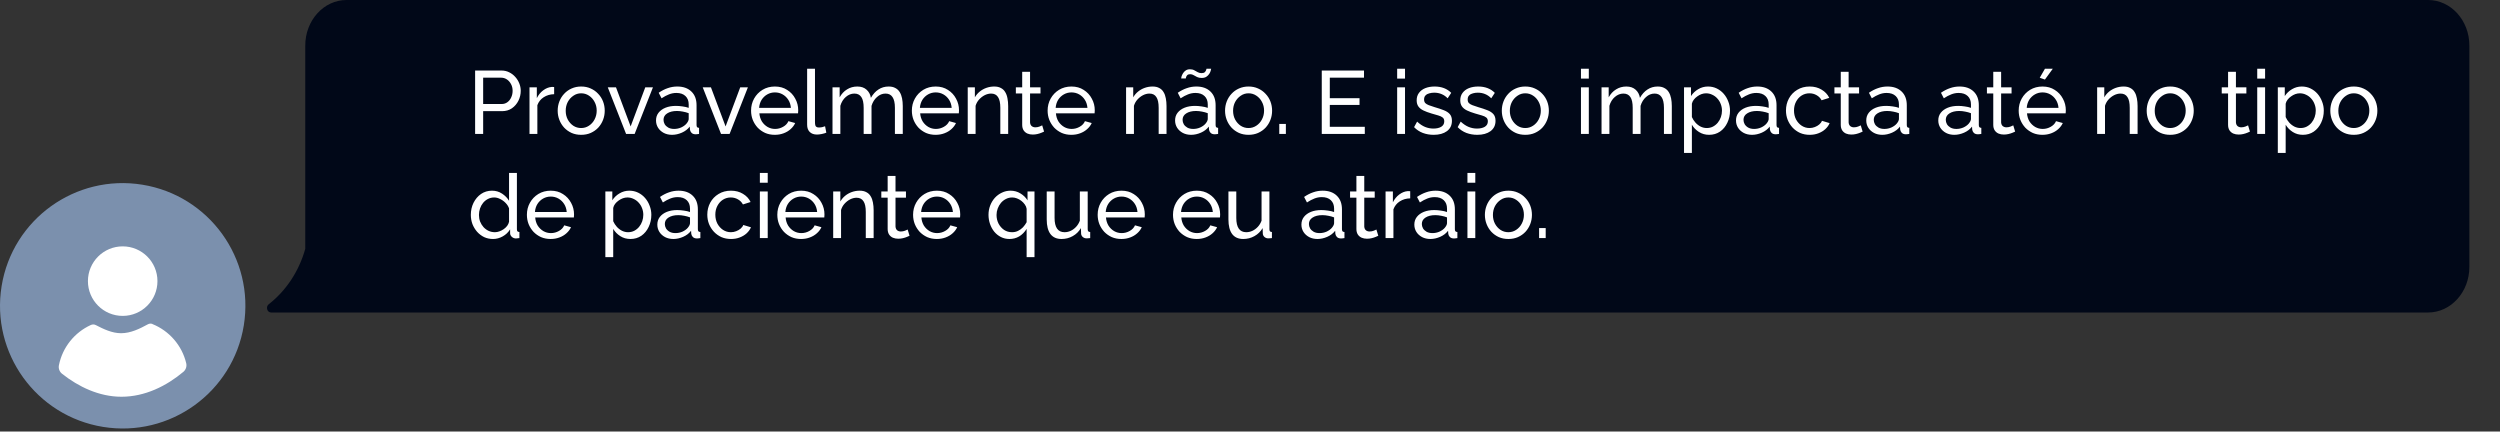
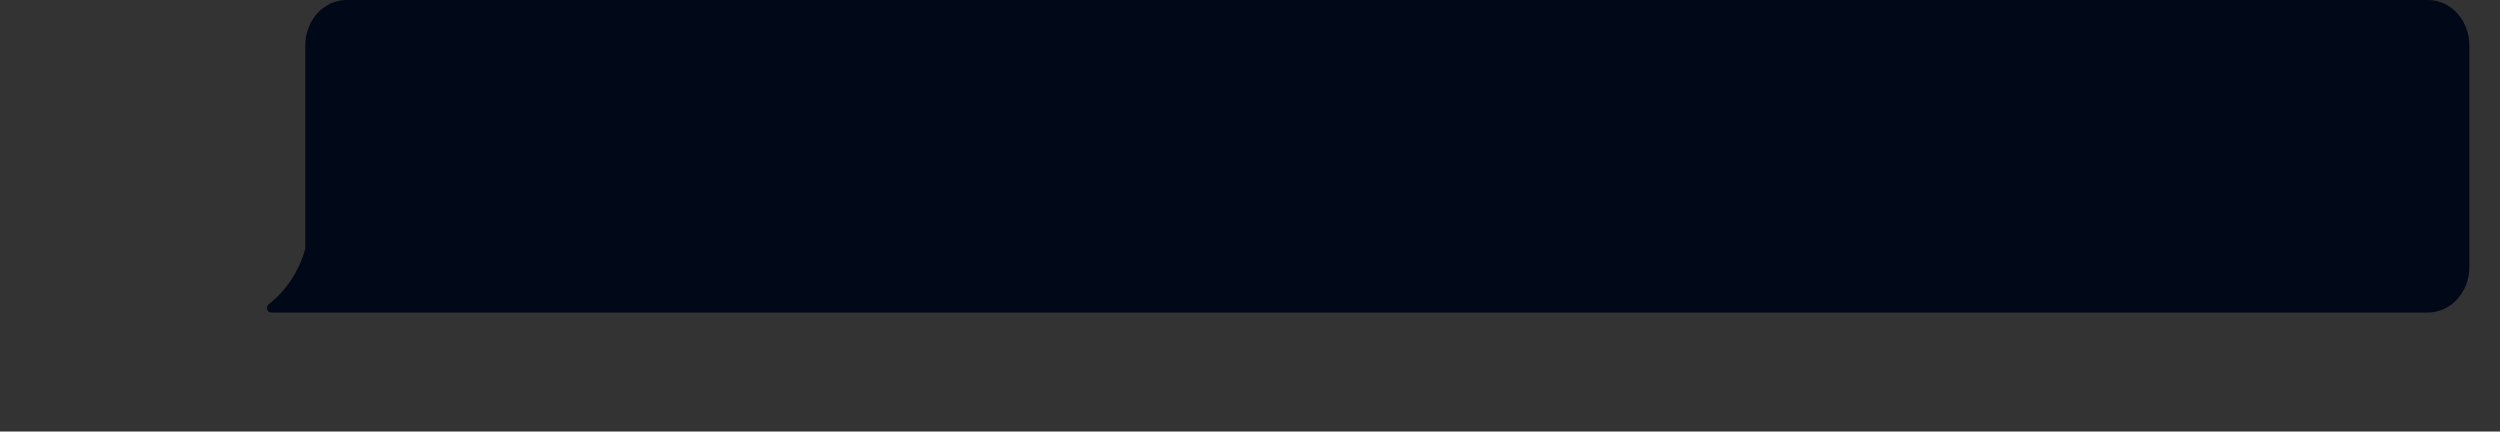
<svg xmlns="http://www.w3.org/2000/svg" width="336" height="58" viewBox="0 0 336 58" fill="none">
  <rect x="0" y="0" width="336" height="58" fill="#333333" stroke="none" />
  <g clip-path="url(#clip0_154_9540)">
-     <path d="M32.767 43.741C34.226 34.752 28.122 26.283 19.134 24.824C10.145 23.365 1.675 29.469 0.216 38.457C-1.243 47.446 4.861 55.916 13.85 57.375C22.839 58.834 31.308 52.73 32.767 43.741Z" fill="#7B90AD" />
-     <path d="M16.489 42.456C19.07 42.456 21.162 40.364 21.162 37.783C21.162 35.203 19.07 33.111 16.489 33.111C13.909 33.111 11.817 35.203 11.817 37.783C11.817 40.364 13.909 42.456 16.489 42.456Z" fill="white" />
-     <path d="M20.497 43.543C20.294 43.46 20.063 43.482 19.871 43.587C18.789 44.18 17.565 44.784 16.269 44.784C15.056 44.784 13.908 44.224 12.876 43.691C12.667 43.581 12.42 43.581 12.206 43.68C10.026 44.674 8.401 46.672 7.918 49.088C7.835 49.517 7.989 49.956 8.335 50.23C10.548 51.982 13.321 53.322 16.324 53.322C19.481 53.322 22.38 51.878 24.648 49.972C24.983 49.687 25.131 49.237 25.027 48.814C24.456 46.414 22.737 44.46 20.486 43.554L20.497 43.543Z" fill="white" />
+     <path d="M16.489 42.456C19.07 42.456 21.162 40.364 21.162 37.783C13.909 33.111 11.817 35.203 11.817 37.783C11.817 40.364 13.909 42.456 16.489 42.456Z" fill="white" />
  </g>
  <path d="M326.329 0H46.578C43.513 0 41.027 2.739 41.027 6.121V33.443C40.177 36.488 38.424 39.093 36.118 40.889C35.677 41.235 35.898 42 36.438 42H326.332C329.396 42 331.883 39.261 331.883 35.879V6.121C331.883 2.739 329.399 0 326.332 0H326.329Z" fill="#010818" />
-   <path d="M63.856 18V9.48H67.408C67.784 9.48 68.128 9.56 68.44 9.72C68.752 9.872 69.024 10.08 69.256 10.344C69.488 10.6 69.668 10.892 69.796 11.22C69.924 11.54 69.988 11.868 69.988 12.204C69.988 12.668 69.884 13.112 69.676 13.536C69.468 13.952 69.176 14.292 68.8 14.556C68.424 14.812 67.984 14.94 67.48 14.94H64.936V18H63.856ZM64.936 13.98H67.42C67.716 13.98 67.972 13.9 68.188 13.74C68.412 13.58 68.584 13.364 68.704 13.092C68.832 12.82 68.896 12.524 68.896 12.204C68.896 11.868 68.824 11.568 68.68 11.304C68.536 11.032 68.348 10.82 68.116 10.668C67.884 10.516 67.628 10.44 67.348 10.44H64.936V13.98ZM74.477 12.66C73.949 12.668 73.481 12.804 73.073 13.068C72.673 13.324 72.389 13.68 72.221 14.136V18H71.165V11.736H72.149V13.188C72.365 12.756 72.649 12.408 73.001 12.144C73.361 11.872 73.737 11.72 74.129 11.688C74.209 11.688 74.277 11.688 74.333 11.688C74.389 11.688 74.437 11.692 74.477 11.7V12.66ZM78.108 18.12C77.636 18.12 77.208 18.036 76.824 17.868C76.44 17.692 76.108 17.456 75.828 17.16C75.548 16.856 75.332 16.508 75.18 16.116C75.028 15.724 74.952 15.312 74.952 14.88C74.952 14.44 75.028 14.024 75.18 13.632C75.332 13.24 75.548 12.896 75.828 12.6C76.108 12.296 76.44 12.06 76.824 11.892C77.216 11.716 77.644 11.628 78.108 11.628C78.58 11.628 79.008 11.716 79.392 11.892C79.776 12.06 80.108 12.296 80.388 12.6C80.676 12.896 80.896 13.24 81.048 13.632C81.2 14.024 81.276 14.44 81.276 14.88C81.276 15.312 81.2 15.724 81.048 16.116C80.896 16.508 80.68 16.856 80.4 17.16C80.12 17.456 79.784 17.692 79.392 17.868C79.008 18.036 78.58 18.12 78.108 18.12ZM76.032 14.892C76.032 15.324 76.124 15.716 76.308 16.068C76.5 16.42 76.752 16.7 77.064 16.908C77.376 17.108 77.724 17.208 78.108 17.208C78.492 17.208 78.84 17.104 79.152 16.896C79.472 16.688 79.724 16.408 79.908 16.056C80.1 15.696 80.196 15.3 80.196 14.868C80.196 14.436 80.1 14.044 79.908 13.692C79.724 13.34 79.472 13.06 79.152 12.852C78.84 12.644 78.492 12.54 78.108 12.54C77.724 12.54 77.376 12.648 77.064 12.864C76.752 13.072 76.5 13.352 76.308 13.704C76.124 14.056 76.032 14.452 76.032 14.892ZM84.145 18L81.685 11.736H82.789L84.757 16.992L86.725 11.736H87.757L85.297 18H84.145ZM88.169 16.188C88.169 15.788 88.281 15.444 88.505 15.156C88.737 14.86 89.053 14.632 89.453 14.472C89.853 14.312 90.317 14.232 90.845 14.232C91.125 14.232 91.421 14.256 91.733 14.304C92.045 14.344 92.321 14.408 92.561 14.496V14.04C92.561 13.56 92.417 13.184 92.129 12.912C91.841 12.632 91.433 12.492 90.905 12.492C90.561 12.492 90.229 12.556 89.909 12.684C89.597 12.804 89.265 12.98 88.913 13.212L88.529 12.468C88.937 12.188 89.345 11.98 89.753 11.844C90.161 11.7 90.585 11.628 91.025 11.628C91.825 11.628 92.457 11.852 92.921 12.3C93.385 12.74 93.617 13.356 93.617 14.148V16.8C93.617 16.928 93.641 17.024 93.689 17.088C93.745 17.144 93.833 17.176 93.953 17.184V18C93.849 18.016 93.757 18.028 93.677 18.036C93.605 18.044 93.545 18.048 93.497 18.048C93.249 18.048 93.061 17.98 92.933 17.844C92.813 17.708 92.745 17.564 92.729 17.412L92.705 17.016C92.433 17.368 92.077 17.64 91.637 17.832C91.197 18.024 90.761 18.12 90.329 18.12C89.913 18.12 89.541 18.036 89.213 17.868C88.885 17.692 88.629 17.46 88.445 17.172C88.261 16.876 88.169 16.548 88.169 16.188ZM92.249 16.632C92.345 16.52 92.421 16.408 92.477 16.296C92.533 16.176 92.561 16.076 92.561 15.996V15.216C92.313 15.12 92.053 15.048 91.781 15C91.509 14.944 91.241 14.916 90.977 14.916C90.441 14.916 90.005 15.024 89.669 15.24C89.341 15.448 89.177 15.736 89.177 16.104C89.177 16.304 89.229 16.5 89.333 16.692C89.445 16.876 89.605 17.028 89.813 17.148C90.029 17.268 90.293 17.328 90.605 17.328C90.933 17.328 91.245 17.264 91.541 17.136C91.837 17 92.073 16.832 92.249 16.632ZM96.906 18L94.446 11.736H95.55L97.518 16.992L99.486 11.736H100.518L98.058 18H96.906ZM104.136 18.12C103.664 18.12 103.232 18.036 102.84 17.868C102.456 17.692 102.12 17.456 101.832 17.16C101.552 16.856 101.332 16.508 101.172 16.116C101.02 15.724 100.944 15.308 100.944 14.868C100.944 14.276 101.08 13.736 101.352 13.248C101.624 12.76 102 12.368 102.48 12.072C102.968 11.776 103.524 11.628 104.148 11.628C104.78 11.628 105.328 11.78 105.792 12.084C106.264 12.38 106.628 12.772 106.884 13.26C107.148 13.74 107.28 14.26 107.28 14.82C107.28 14.9 107.276 14.98 107.268 15.06C107.268 15.132 107.264 15.188 107.256 15.228H102.06C102.092 15.636 102.204 16 102.396 16.32C102.596 16.632 102.852 16.88 103.164 17.064C103.476 17.24 103.812 17.328 104.172 17.328C104.556 17.328 104.916 17.232 105.252 17.04C105.596 16.848 105.832 16.596 105.96 16.284L106.872 16.536C106.736 16.84 106.532 17.112 106.26 17.352C105.996 17.592 105.68 17.78 105.312 17.916C104.952 18.052 104.56 18.12 104.136 18.12ZM102.024 14.496H106.296C106.264 14.088 106.148 13.728 105.948 13.416C105.748 13.104 105.492 12.86 105.18 12.684C104.868 12.508 104.524 12.42 104.148 12.42C103.78 12.42 103.44 12.508 103.128 12.684C102.816 12.86 102.56 13.104 102.36 13.416C102.168 13.728 102.056 14.088 102.024 14.496ZM108.478 9.24H109.534V16.38C109.534 16.724 109.582 16.936 109.678 17.016C109.774 17.096 109.89 17.136 110.026 17.136C110.194 17.136 110.354 17.12 110.506 17.088C110.658 17.048 110.786 17.008 110.89 16.968L111.058 17.832C110.882 17.904 110.674 17.964 110.434 18.012C110.194 18.06 109.982 18.084 109.798 18.084C109.39 18.084 109.066 17.968 108.826 17.736C108.594 17.504 108.478 17.18 108.478 16.764V9.24ZM121.332 18H120.276V14.496C120.276 13.84 120.168 13.356 119.952 13.044C119.744 12.732 119.432 12.576 119.016 12.576C118.592 12.576 118.208 12.732 117.864 13.044C117.52 13.348 117.276 13.744 117.132 14.232V18H116.076V14.496C116.076 13.832 115.972 13.348 115.764 13.044C115.556 12.732 115.244 12.576 114.828 12.576C114.412 12.576 114.028 12.728 113.676 13.032C113.332 13.328 113.088 13.724 112.944 14.22V18H111.888V11.736H112.848V13.08C113.104 12.616 113.436 12.26 113.844 12.012C114.252 11.756 114.712 11.628 115.224 11.628C115.744 11.628 116.16 11.772 116.472 12.06C116.784 12.34 116.976 12.704 117.048 13.152C117.328 12.656 117.668 12.28 118.068 12.024C118.468 11.76 118.924 11.628 119.436 11.628C119.796 11.628 120.096 11.696 120.336 11.832C120.584 11.96 120.78 12.144 120.924 12.384C121.068 12.616 121.172 12.892 121.236 13.212C121.3 13.532 121.332 13.88 121.332 14.256V18ZM125.746 18.12C125.274 18.12 124.842 18.036 124.45 17.868C124.066 17.692 123.73 17.456 123.442 17.16C123.162 16.856 122.942 16.508 122.782 16.116C122.63 15.724 122.554 15.308 122.554 14.868C122.554 14.276 122.69 13.736 122.962 13.248C123.234 12.76 123.61 12.368 124.09 12.072C124.578 11.776 125.134 11.628 125.758 11.628C126.39 11.628 126.938 11.78 127.402 12.084C127.874 12.38 128.238 12.772 128.494 13.26C128.758 13.74 128.89 14.26 128.89 14.82C128.89 14.9 128.886 14.98 128.878 15.06C128.878 15.132 128.874 15.188 128.866 15.228H123.67C123.702 15.636 123.814 16 124.006 16.32C124.206 16.632 124.462 16.88 124.774 17.064C125.086 17.24 125.422 17.328 125.782 17.328C126.166 17.328 126.526 17.232 126.862 17.04C127.206 16.848 127.442 16.596 127.57 16.284L128.482 16.536C128.346 16.84 128.142 17.112 127.87 17.352C127.606 17.592 127.29 17.78 126.922 17.916C126.562 18.052 126.17 18.12 125.746 18.12ZM123.634 14.496H127.906C127.874 14.088 127.758 13.728 127.558 13.416C127.358 13.104 127.102 12.86 126.79 12.684C126.478 12.508 126.134 12.42 125.758 12.42C125.39 12.42 125.05 12.508 124.738 12.684C124.426 12.86 124.17 13.104 123.97 13.416C123.778 13.728 123.666 14.088 123.634 14.496ZM135.499 18H134.443V14.496C134.443 13.832 134.339 13.348 134.131 13.044C133.931 12.732 133.623 12.576 133.207 12.576C132.919 12.576 132.631 12.648 132.343 12.792C132.063 12.936 131.811 13.132 131.587 13.38C131.371 13.62 131.215 13.9 131.119 14.22V18H130.063V11.736H131.023V13.08C131.191 12.784 131.407 12.528 131.671 12.312C131.935 12.096 132.235 11.928 132.571 11.808C132.907 11.688 133.259 11.628 133.627 11.628C133.987 11.628 134.287 11.696 134.527 11.832C134.775 11.96 134.967 12.144 135.103 12.384C135.247 12.616 135.347 12.892 135.403 13.212C135.467 13.532 135.499 13.88 135.499 14.256V18ZM140.323 17.688C140.235 17.728 140.115 17.78 139.963 17.844C139.811 17.908 139.635 17.964 139.435 18.012C139.235 18.06 139.023 18.084 138.799 18.084C138.543 18.084 138.307 18.04 138.091 17.952C137.875 17.856 137.703 17.712 137.575 17.52C137.447 17.32 137.383 17.072 137.383 16.776V12.564H136.531V11.736H137.383V9.648H138.439V11.736H139.843V12.564H138.439V16.452C138.455 16.676 138.531 16.844 138.667 16.956C138.803 17.06 138.963 17.112 139.147 17.112C139.355 17.112 139.547 17.076 139.723 17.004C139.899 16.932 140.015 16.88 140.071 16.848L140.323 17.688ZM143.992 18.12C143.52 18.12 143.088 18.036 142.696 17.868C142.312 17.692 141.976 17.456 141.688 17.16C141.408 16.856 141.188 16.508 141.028 16.116C140.876 15.724 140.8 15.308 140.8 14.868C140.8 14.276 140.936 13.736 141.208 13.248C141.48 12.76 141.856 12.368 142.336 12.072C142.824 11.776 143.38 11.628 144.004 11.628C144.636 11.628 145.184 11.78 145.648 12.084C146.12 12.38 146.484 12.772 146.74 13.26C147.004 13.74 147.136 14.26 147.136 14.82C147.136 14.9 147.132 14.98 147.124 15.06C147.124 15.132 147.12 15.188 147.112 15.228H141.916C141.948 15.636 142.06 16 142.252 16.32C142.452 16.632 142.708 16.88 143.02 17.064C143.332 17.24 143.668 17.328 144.028 17.328C144.412 17.328 144.772 17.232 145.108 17.04C145.452 16.848 145.688 16.596 145.816 16.284L146.728 16.536C146.592 16.84 146.388 17.112 146.116 17.352C145.852 17.592 145.536 17.78 145.168 17.916C144.808 18.052 144.416 18.12 143.992 18.12ZM141.88 14.496H146.152C146.12 14.088 146.004 13.728 145.804 13.416C145.604 13.104 145.348 12.86 145.036 12.684C144.724 12.508 144.38 12.42 144.004 12.42C143.636 12.42 143.296 12.508 142.984 12.684C142.672 12.86 142.416 13.104 142.216 13.416C142.024 13.728 141.912 14.088 141.88 14.496ZM156.781 18H155.725V14.496C155.725 13.832 155.621 13.348 155.413 13.044C155.213 12.732 154.905 12.576 154.489 12.576C154.201 12.576 153.913 12.648 153.625 12.792C153.345 12.936 153.093 13.132 152.869 13.38C152.653 13.62 152.497 13.9 152.401 14.22V18H151.345V11.736H152.305V13.08C152.473 12.784 152.689 12.528 152.953 12.312C153.217 12.096 153.517 11.928 153.853 11.808C154.189 11.688 154.541 11.628 154.909 11.628C155.269 11.628 155.569 11.696 155.809 11.832C156.057 11.96 156.249 12.144 156.385 12.384C156.529 12.616 156.629 12.892 156.685 13.212C156.749 13.532 156.781 13.88 156.781 14.256V18ZM157.931 16.188C157.931 15.788 158.043 15.444 158.267 15.156C158.499 14.86 158.815 14.632 159.215 14.472C159.615 14.312 160.079 14.232 160.607 14.232C160.887 14.232 161.183 14.256 161.495 14.304C161.807 14.344 162.083 14.408 162.323 14.496V14.04C162.323 13.56 162.179 13.184 161.891 12.912C161.603 12.632 161.195 12.492 160.667 12.492C160.323 12.492 159.991 12.556 159.671 12.684C159.359 12.804 159.027 12.98 158.675 13.212L158.291 12.468C158.699 12.188 159.107 11.98 159.515 11.844C159.923 11.7 160.347 11.628 160.787 11.628C161.587 11.628 162.219 11.852 162.683 12.3C163.147 12.74 163.379 13.356 163.379 14.148V16.8C163.379 16.928 163.403 17.024 163.451 17.088C163.507 17.144 163.595 17.176 163.715 17.184V18C163.611 18.016 163.519 18.028 163.439 18.036C163.367 18.044 163.307 18.048 163.259 18.048C163.011 18.048 162.823 17.98 162.695 17.844C162.575 17.708 162.507 17.564 162.491 17.412L162.467 17.016C162.195 17.368 161.839 17.64 161.399 17.832C160.959 18.024 160.523 18.12 160.091 18.12C159.675 18.12 159.303 18.036 158.975 17.868C158.647 17.692 158.391 17.46 158.207 17.172C158.023 16.876 157.931 16.548 157.931 16.188ZM162.011 16.632C162.107 16.52 162.183 16.408 162.239 16.296C162.295 16.176 162.323 16.076 162.323 15.996V15.216C162.075 15.12 161.815 15.048 161.543 15C161.271 14.944 161.003 14.916 160.739 14.916C160.203 14.916 159.767 15.024 159.431 15.24C159.103 15.448 158.939 15.736 158.939 16.104C158.939 16.304 158.991 16.5 159.095 16.692C159.207 16.876 159.367 17.028 159.575 17.148C159.791 17.268 160.055 17.328 160.367 17.328C160.695 17.328 161.007 17.264 161.303 17.136C161.599 17 161.835 16.832 162.011 16.632ZM161.507 10.476C161.267 10.476 161.063 10.436 160.895 10.356C160.727 10.268 160.571 10.184 160.427 10.104C160.291 10.016 160.135 9.972 159.959 9.972C159.783 9.972 159.651 10.016 159.563 10.104C159.483 10.192 159.431 10.284 159.407 10.38C159.383 10.476 159.371 10.532 159.371 10.548H158.747C158.747 10.5 158.763 10.412 158.795 10.284C158.835 10.148 158.899 10.008 158.987 9.864C159.075 9.712 159.195 9.584 159.347 9.48C159.499 9.368 159.695 9.312 159.935 9.312C160.167 9.312 160.359 9.356 160.511 9.444C160.671 9.524 160.823 9.608 160.967 9.696C161.119 9.784 161.291 9.828 161.483 9.828C161.691 9.828 161.839 9.784 161.927 9.696C162.023 9.6 162.083 9.504 162.107 9.408C162.139 9.312 162.155 9.256 162.155 9.24H162.779C162.779 9.288 162.759 9.376 162.719 9.504C162.687 9.632 162.623 9.772 162.527 9.924C162.431 10.076 162.299 10.208 162.131 10.32C161.971 10.424 161.763 10.476 161.507 10.476ZM167.803 18.12C167.331 18.12 166.903 18.036 166.519 17.868C166.135 17.692 165.803 17.456 165.523 17.16C165.243 16.856 165.027 16.508 164.875 16.116C164.723 15.724 164.647 15.312 164.647 14.88C164.647 14.44 164.723 14.024 164.875 13.632C165.027 13.24 165.243 12.896 165.523 12.6C165.803 12.296 166.135 12.06 166.519 11.892C166.911 11.716 167.339 11.628 167.803 11.628C168.275 11.628 168.703 11.716 169.087 11.892C169.471 12.06 169.803 12.296 170.083 12.6C170.371 12.896 170.591 13.24 170.743 13.632C170.895 14.024 170.971 14.44 170.971 14.88C170.971 15.312 170.895 15.724 170.743 16.116C170.591 16.508 170.375 16.856 170.095 17.16C169.815 17.456 169.479 17.692 169.087 17.868C168.703 18.036 168.275 18.12 167.803 18.12ZM165.727 14.892C165.727 15.324 165.819 15.716 166.003 16.068C166.195 16.42 166.447 16.7 166.759 16.908C167.071 17.108 167.419 17.208 167.803 17.208C168.187 17.208 168.535 17.104 168.847 16.896C169.167 16.688 169.419 16.408 169.603 16.056C169.795 15.696 169.891 15.3 169.891 14.868C169.891 14.436 169.795 14.044 169.603 13.692C169.419 13.34 169.167 13.06 168.847 12.852C168.535 12.644 168.187 12.54 167.803 12.54C167.419 12.54 167.071 12.648 166.759 12.864C166.447 13.072 166.195 13.352 166.003 13.704C165.819 14.056 165.727 14.452 165.727 14.892ZM171.933 18V16.656H172.821V18H171.933ZM183.429 17.04V18H177.645V9.48H183.321V10.44H178.725V13.2H182.721V14.1H178.725V17.04H183.429ZM187.778 18V11.736H188.834V18H187.778ZM187.778 10.56V9.24H188.834V10.56H187.778ZM192.692 18.12C192.172 18.12 191.684 18.036 191.228 17.868C190.772 17.692 190.38 17.432 190.052 17.088L190.46 16.344C190.82 16.68 191.18 16.92 191.54 17.064C191.9 17.208 192.268 17.28 192.644 17.28C193.076 17.28 193.428 17.2 193.7 17.04C193.972 16.872 194.108 16.628 194.108 16.308C194.108 16.076 194.036 15.904 193.892 15.792C193.756 15.68 193.56 15.588 193.304 15.516C193.048 15.436 192.744 15.348 192.392 15.252C191.96 15.124 191.596 14.988 191.3 14.844C191.004 14.7 190.78 14.52 190.628 14.304C190.476 14.088 190.4 13.816 190.4 13.488C190.4 13.088 190.504 12.752 190.712 12.48C190.92 12.2 191.204 11.988 191.564 11.844C191.932 11.7 192.348 11.628 192.812 11.628C193.276 11.628 193.696 11.7 194.072 11.844C194.448 11.988 194.772 12.2 195.044 12.48L194.564 13.212C194.316 12.956 194.044 12.768 193.748 12.648C193.452 12.52 193.12 12.456 192.752 12.456C192.536 12.456 192.324 12.484 192.116 12.54C191.908 12.588 191.736 12.68 191.6 12.816C191.464 12.944 191.396 13.128 191.396 13.368C191.396 13.568 191.448 13.728 191.552 13.848C191.664 13.96 191.824 14.056 192.032 14.136C192.248 14.216 192.508 14.304 192.812 14.4C193.284 14.536 193.692 14.672 194.036 14.808C194.388 14.944 194.66 15.12 194.852 15.336C195.044 15.552 195.14 15.852 195.14 16.236C195.14 16.828 194.916 17.292 194.468 17.628C194.02 17.956 193.428 18.12 192.692 18.12ZM198.551 18.12C198.031 18.12 197.543 18.036 197.087 17.868C196.631 17.692 196.239 17.432 195.911 17.088L196.319 16.344C196.679 16.68 197.039 16.92 197.399 17.064C197.759 17.208 198.127 17.28 198.503 17.28C198.935 17.28 199.287 17.2 199.559 17.04C199.831 16.872 199.967 16.628 199.967 16.308C199.967 16.076 199.895 15.904 199.751 15.792C199.615 15.68 199.419 15.588 199.163 15.516C198.907 15.436 198.603 15.348 198.251 15.252C197.819 15.124 197.455 14.988 197.159 14.844C196.863 14.7 196.639 14.52 196.487 14.304C196.335 14.088 196.259 13.816 196.259 13.488C196.259 13.088 196.363 12.752 196.571 12.48C196.779 12.2 197.063 11.988 197.423 11.844C197.791 11.7 198.207 11.628 198.671 11.628C199.135 11.628 199.555 11.7 199.931 11.844C200.307 11.988 200.631 12.2 200.903 12.48L200.423 13.212C200.175 12.956 199.903 12.768 199.607 12.648C199.311 12.52 198.979 12.456 198.611 12.456C198.395 12.456 198.183 12.484 197.975 12.54C197.767 12.588 197.595 12.68 197.459 12.816C197.323 12.944 197.255 13.128 197.255 13.368C197.255 13.568 197.307 13.728 197.411 13.848C197.523 13.96 197.683 14.056 197.891 14.136C198.107 14.216 198.367 14.304 198.671 14.4C199.143 14.536 199.551 14.672 199.895 14.808C200.247 14.944 200.519 15.12 200.711 15.336C200.903 15.552 200.999 15.852 200.999 16.236C200.999 16.828 200.775 17.292 200.327 17.628C199.879 17.956 199.287 18.12 198.551 18.12ZM204.999 18.12C204.527 18.12 204.099 18.036 203.715 17.868C203.331 17.692 202.999 17.456 202.719 17.16C202.439 16.856 202.223 16.508 202.071 16.116C201.919 15.724 201.843 15.312 201.843 14.88C201.843 14.44 201.919 14.024 202.071 13.632C202.223 13.24 202.439 12.896 202.719 12.6C202.999 12.296 203.331 12.06 203.715 11.892C204.107 11.716 204.535 11.628 204.999 11.628C205.471 11.628 205.899 11.716 206.283 11.892C206.667 12.06 206.999 12.296 207.279 12.6C207.567 12.896 207.787 13.24 207.939 13.632C208.091 14.024 208.167 14.44 208.167 14.88C208.167 15.312 208.091 15.724 207.939 16.116C207.787 16.508 207.571 16.856 207.291 17.16C207.011 17.456 206.675 17.692 206.283 17.868C205.899 18.036 205.471 18.12 204.999 18.12ZM202.923 14.892C202.923 15.324 203.015 15.716 203.199 16.068C203.391 16.42 203.643 16.7 203.955 16.908C204.267 17.108 204.615 17.208 204.999 17.208C205.383 17.208 205.731 17.104 206.043 16.896C206.363 16.688 206.615 16.408 206.799 16.056C206.991 15.696 207.087 15.3 207.087 14.868C207.087 14.436 206.991 14.044 206.799 13.692C206.615 13.34 206.363 13.06 206.043 12.852C205.731 12.644 205.383 12.54 204.999 12.54C204.615 12.54 204.267 12.648 203.955 12.864C203.643 13.072 203.391 13.352 203.199 13.704C203.015 14.056 202.923 14.452 202.923 14.892ZM212.481 18V11.736H213.537V18H212.481ZM212.481 10.56V9.24H213.537V10.56H212.481ZM224.691 18H223.635V14.496C223.635 13.84 223.527 13.356 223.311 13.044C223.103 12.732 222.791 12.576 222.375 12.576C221.951 12.576 221.567 12.732 221.223 13.044C220.879 13.348 220.635 13.744 220.491 14.232V18H219.435V14.496C219.435 13.832 219.331 13.348 219.123 13.044C218.915 12.732 218.603 12.576 218.187 12.576C217.771 12.576 217.387 12.728 217.035 13.032C216.691 13.328 216.447 13.724 216.303 14.22V18H215.247V11.736H216.207V13.08C216.463 12.616 216.795 12.26 217.203 12.012C217.611 11.756 218.071 11.628 218.583 11.628C219.103 11.628 219.519 11.772 219.831 12.06C220.143 12.34 220.335 12.704 220.407 13.152C220.687 12.656 221.027 12.28 221.427 12.024C221.827 11.76 222.283 11.628 222.795 11.628C223.155 11.628 223.455 11.696 223.695 11.832C223.943 11.96 224.139 12.144 224.283 12.384C224.427 12.616 224.531 12.892 224.595 13.212C224.659 13.532 224.691 13.88 224.691 14.256V18ZM229.705 18.12C229.193 18.12 228.737 17.992 228.337 17.736C227.937 17.48 227.621 17.156 227.389 16.764V20.556H226.333V11.736H227.269V12.912C227.517 12.528 227.841 12.22 228.241 11.988C228.641 11.748 229.077 11.628 229.549 11.628C229.981 11.628 230.377 11.716 230.737 11.892C231.097 12.068 231.409 12.308 231.673 12.612C231.937 12.916 232.141 13.264 232.285 13.656C232.437 14.04 232.513 14.444 232.513 14.868C232.513 15.46 232.393 16.004 232.153 16.5C231.921 16.996 231.593 17.392 231.169 17.688C230.745 17.976 230.257 18.12 229.705 18.12ZM229.381 17.208C229.693 17.208 229.973 17.144 230.221 17.016C230.477 16.88 230.693 16.704 230.869 16.488C231.053 16.264 231.193 16.012 231.289 15.732C231.385 15.452 231.433 15.164 231.433 14.868C231.433 14.556 231.377 14.26 231.265 13.98C231.161 13.7 231.009 13.452 230.809 13.236C230.617 13.02 230.389 12.852 230.125 12.732C229.869 12.604 229.589 12.54 229.285 12.54C229.093 12.54 228.893 12.576 228.685 12.648C228.485 12.72 228.293 12.824 228.109 12.96C227.925 13.088 227.769 13.236 227.641 13.404C227.513 13.572 227.429 13.752 227.389 13.944V15.732C227.509 16.004 227.669 16.252 227.869 16.476C228.069 16.7 228.301 16.88 228.565 17.016C228.829 17.144 229.101 17.208 229.381 17.208ZM233.318 16.188C233.318 15.788 233.43 15.444 233.654 15.156C233.886 14.86 234.202 14.632 234.602 14.472C235.002 14.312 235.466 14.232 235.994 14.232C236.274 14.232 236.57 14.256 236.882 14.304C237.194 14.344 237.47 14.408 237.71 14.496V14.04C237.71 13.56 237.566 13.184 237.278 12.912C236.99 12.632 236.582 12.492 236.054 12.492C235.71 12.492 235.378 12.556 235.058 12.684C234.746 12.804 234.414 12.98 234.062 13.212L233.678 12.468C234.086 12.188 234.494 11.98 234.902 11.844C235.31 11.7 235.734 11.628 236.174 11.628C236.974 11.628 237.606 11.852 238.07 12.3C238.534 12.74 238.766 13.356 238.766 14.148V16.8C238.766 16.928 238.79 17.024 238.838 17.088C238.894 17.144 238.982 17.176 239.102 17.184V18C238.998 18.016 238.906 18.028 238.826 18.036C238.754 18.044 238.694 18.048 238.646 18.048C238.398 18.048 238.21 17.98 238.082 17.844C237.962 17.708 237.894 17.564 237.878 17.412L237.854 17.016C237.582 17.368 237.226 17.64 236.786 17.832C236.346 18.024 235.91 18.12 235.478 18.12C235.062 18.12 234.69 18.036 234.362 17.868C234.034 17.692 233.778 17.46 233.594 17.172C233.41 16.876 233.318 16.548 233.318 16.188ZM237.398 16.632C237.494 16.52 237.57 16.408 237.626 16.296C237.682 16.176 237.71 16.076 237.71 15.996V15.216C237.462 15.12 237.202 15.048 236.93 15C236.658 14.944 236.39 14.916 236.126 14.916C235.59 14.916 235.154 15.024 234.818 15.24C234.49 15.448 234.326 15.736 234.326 16.104C234.326 16.304 234.378 16.5 234.482 16.692C234.594 16.876 234.754 17.028 234.962 17.148C235.178 17.268 235.442 17.328 235.754 17.328C236.082 17.328 236.394 17.264 236.69 17.136C236.986 17 237.222 16.832 237.398 16.632ZM243.226 18.12C242.754 18.12 242.322 18.036 241.93 17.868C241.546 17.692 241.21 17.452 240.922 17.148C240.642 16.844 240.422 16.496 240.262 16.104C240.11 15.712 240.034 15.296 240.034 14.856C240.034 14.264 240.166 13.724 240.43 13.236C240.694 12.748 241.066 12.36 241.546 12.072C242.026 11.776 242.582 11.628 243.214 11.628C243.83 11.628 244.366 11.768 244.822 12.048C245.286 12.32 245.63 12.688 245.854 13.152L244.822 13.476C244.662 13.18 244.438 12.952 244.15 12.792C243.862 12.624 243.542 12.54 243.19 12.54C242.806 12.54 242.454 12.64 242.134 12.84C241.822 13.04 241.574 13.316 241.39 13.668C241.206 14.012 241.114 14.408 241.114 14.856C241.114 15.296 241.206 15.696 241.39 16.056C241.582 16.408 241.834 16.688 242.146 16.896C242.466 17.104 242.818 17.208 243.202 17.208C243.45 17.208 243.686 17.164 243.91 17.076C244.142 16.988 244.342 16.872 244.51 16.728C244.686 16.576 244.806 16.412 244.87 16.236L245.902 16.548C245.774 16.852 245.578 17.124 245.314 17.364C245.058 17.596 244.75 17.78 244.39 17.916C244.038 18.052 243.65 18.12 243.226 18.12ZM250.339 17.688C250.251 17.728 250.131 17.78 249.979 17.844C249.827 17.908 249.651 17.964 249.451 18.012C249.251 18.06 249.039 18.084 248.815 18.084C248.559 18.084 248.323 18.04 248.107 17.952C247.891 17.856 247.719 17.712 247.591 17.52C247.463 17.32 247.399 17.072 247.399 16.776V12.564H246.547V11.736H247.399V9.648H248.455V11.736H249.859V12.564H248.455V16.452C248.471 16.676 248.547 16.844 248.683 16.956C248.819 17.06 248.979 17.112 249.163 17.112C249.371 17.112 249.563 17.076 249.739 17.004C249.915 16.932 250.031 16.88 250.087 16.848L250.339 17.688ZM250.825 16.188C250.825 15.788 250.937 15.444 251.161 15.156C251.393 14.86 251.709 14.632 252.109 14.472C252.509 14.312 252.973 14.232 253.501 14.232C253.781 14.232 254.077 14.256 254.389 14.304C254.701 14.344 254.977 14.408 255.217 14.496V14.04C255.217 13.56 255.073 13.184 254.785 12.912C254.497 12.632 254.089 12.492 253.561 12.492C253.217 12.492 252.885 12.556 252.565 12.684C252.253 12.804 251.921 12.98 251.569 13.212L251.185 12.468C251.593 12.188 252.001 11.98 252.409 11.844C252.817 11.7 253.241 11.628 253.681 11.628C254.481 11.628 255.113 11.852 255.577 12.3C256.041 12.74 256.273 13.356 256.273 14.148V16.8C256.273 16.928 256.297 17.024 256.345 17.088C256.401 17.144 256.489 17.176 256.609 17.184V18C256.505 18.016 256.413 18.028 256.333 18.036C256.261 18.044 256.201 18.048 256.153 18.048C255.905 18.048 255.717 17.98 255.589 17.844C255.469 17.708 255.401 17.564 255.385 17.412L255.361 17.016C255.089 17.368 254.733 17.64 254.293 17.832C253.853 18.024 253.417 18.12 252.985 18.12C252.569 18.12 252.197 18.036 251.869 17.868C251.541 17.692 251.285 17.46 251.101 17.172C250.917 16.876 250.825 16.548 250.825 16.188ZM254.905 16.632C255.001 16.52 255.077 16.408 255.133 16.296C255.189 16.176 255.217 16.076 255.217 15.996V15.216C254.969 15.12 254.709 15.048 254.437 15C254.165 14.944 253.897 14.916 253.633 14.916C253.097 14.916 252.661 15.024 252.325 15.24C251.997 15.448 251.833 15.736 251.833 16.104C251.833 16.304 251.885 16.5 251.989 16.692C252.101 16.876 252.261 17.028 252.469 17.148C252.685 17.268 252.949 17.328 253.261 17.328C253.589 17.328 253.901 17.264 254.197 17.136C254.493 17 254.729 16.832 254.905 16.632ZM260.505 16.188C260.505 15.788 260.617 15.444 260.841 15.156C261.073 14.86 261.389 14.632 261.789 14.472C262.189 14.312 262.653 14.232 263.181 14.232C263.461 14.232 263.757 14.256 264.069 14.304C264.381 14.344 264.657 14.408 264.897 14.496V14.04C264.897 13.56 264.753 13.184 264.465 12.912C264.177 12.632 263.769 12.492 263.241 12.492C262.897 12.492 262.565 12.556 262.245 12.684C261.933 12.804 261.601 12.98 261.249 13.212L260.865 12.468C261.273 12.188 261.681 11.98 262.089 11.844C262.497 11.7 262.921 11.628 263.361 11.628C264.161 11.628 264.793 11.852 265.257 12.3C265.721 12.74 265.953 13.356 265.953 14.148V16.8C265.953 16.928 265.977 17.024 266.025 17.088C266.081 17.144 266.169 17.176 266.289 17.184V18C266.185 18.016 266.093 18.028 266.013 18.036C265.941 18.044 265.881 18.048 265.833 18.048C265.585 18.048 265.397 17.98 265.269 17.844C265.149 17.708 265.081 17.564 265.065 17.412L265.041 17.016C264.769 17.368 264.413 17.64 263.973 17.832C263.533 18.024 263.097 18.12 262.665 18.12C262.249 18.12 261.877 18.036 261.549 17.868C261.221 17.692 260.965 17.46 260.781 17.172C260.597 16.876 260.505 16.548 260.505 16.188ZM264.585 16.632C264.681 16.52 264.757 16.408 264.813 16.296C264.869 16.176 264.897 16.076 264.897 15.996V15.216C264.649 15.12 264.389 15.048 264.117 15C263.845 14.944 263.577 14.916 263.313 14.916C262.777 14.916 262.341 15.024 262.005 15.24C261.677 15.448 261.513 15.736 261.513 16.104C261.513 16.304 261.565 16.5 261.669 16.692C261.781 16.876 261.941 17.028 262.149 17.148C262.365 17.268 262.629 17.328 262.941 17.328C263.269 17.328 263.581 17.264 263.877 17.136C264.173 17 264.409 16.832 264.585 16.632ZM270.835 17.688C270.747 17.728 270.627 17.78 270.475 17.844C270.323 17.908 270.147 17.964 269.947 18.012C269.747 18.06 269.535 18.084 269.311 18.084C269.055 18.084 268.819 18.04 268.603 17.952C268.387 17.856 268.215 17.712 268.087 17.52C267.959 17.32 267.895 17.072 267.895 16.776V12.564H267.043V11.736H267.895V9.648H268.951V11.736H270.355V12.564H268.951V16.452C268.967 16.676 269.043 16.844 269.179 16.956C269.315 17.06 269.475 17.112 269.659 17.112C269.867 17.112 270.059 17.076 270.235 17.004C270.411 16.932 270.527 16.88 270.583 16.848L270.835 17.688ZM274.503 18.12C274.031 18.12 273.599 18.036 273.207 17.868C272.823 17.692 272.487 17.456 272.199 17.16C271.919 16.856 271.699 16.508 271.539 16.116C271.387 15.724 271.311 15.308 271.311 14.868C271.311 14.276 271.447 13.736 271.719 13.248C271.991 12.76 272.367 12.368 272.847 12.072C273.335 11.776 273.891 11.628 274.515 11.628C275.147 11.628 275.695 11.78 276.159 12.084C276.631 12.38 276.995 12.772 277.251 13.26C277.515 13.74 277.647 14.26 277.647 14.82C277.647 14.9 277.643 14.98 277.635 15.06C277.635 15.132 277.631 15.188 277.623 15.228H272.427C272.459 15.636 272.571 16 272.763 16.32C272.963 16.632 273.219 16.88 273.531 17.064C273.843 17.24 274.179 17.328 274.539 17.328C274.923 17.328 275.283 17.232 275.619 17.04C275.963 16.848 276.199 16.596 276.327 16.284L277.239 16.536C277.103 16.84 276.899 17.112 276.627 17.352C276.363 17.592 276.047 17.78 275.679 17.916C275.319 18.052 274.927 18.12 274.503 18.12ZM272.391 14.496H276.663C276.631 14.088 276.515 13.728 276.315 13.416C276.115 13.104 275.859 12.86 275.547 12.684C275.235 12.508 274.891 12.42 274.515 12.42C274.147 12.42 273.807 12.508 273.495 12.684C273.183 12.86 272.927 13.104 272.727 13.416C272.535 13.728 272.423 14.088 272.391 14.496ZM274.839 10.692L274.143 10.452L274.839 9.24H275.895L274.839 10.692ZM287.292 18H286.236V14.496C286.236 13.832 286.132 13.348 285.924 13.044C285.724 12.732 285.416 12.576 285 12.576C284.712 12.576 284.424 12.648 284.136 12.792C283.856 12.936 283.604 13.132 283.38 13.38C283.164 13.62 283.008 13.9 282.912 14.22V18H281.856V11.736H282.816V13.08C282.984 12.784 283.2 12.528 283.464 12.312C283.728 12.096 284.028 11.928 284.364 11.808C284.7 11.688 285.052 11.628 285.42 11.628C285.78 11.628 286.08 11.696 286.32 11.832C286.568 11.96 286.76 12.144 286.896 12.384C287.04 12.616 287.14 12.892 287.196 13.212C287.26 13.532 287.292 13.88 287.292 14.256V18ZM291.671 18.12C291.199 18.12 290.771 18.036 290.387 17.868C290.003 17.692 289.671 17.456 289.391 17.16C289.111 16.856 288.895 16.508 288.743 16.116C288.591 15.724 288.515 15.312 288.515 14.88C288.515 14.44 288.591 14.024 288.743 13.632C288.895 13.24 289.111 12.896 289.391 12.6C289.671 12.296 290.003 12.06 290.387 11.892C290.779 11.716 291.207 11.628 291.671 11.628C292.143 11.628 292.571 11.716 292.955 11.892C293.339 12.06 293.671 12.296 293.951 12.6C294.239 12.896 294.459 13.24 294.611 13.632C294.763 14.024 294.839 14.44 294.839 14.88C294.839 15.312 294.763 15.724 294.611 16.116C294.459 16.508 294.243 16.856 293.963 17.16C293.683 17.456 293.347 17.692 292.955 17.868C292.571 18.036 292.143 18.12 291.671 18.12ZM289.595 14.892C289.595 15.324 289.687 15.716 289.871 16.068C290.063 16.42 290.315 16.7 290.627 16.908C290.939 17.108 291.287 17.208 291.671 17.208C292.055 17.208 292.403 17.104 292.715 16.896C293.035 16.688 293.287 16.408 293.471 16.056C293.663 15.696 293.759 15.3 293.759 14.868C293.759 14.436 293.663 14.044 293.471 13.692C293.287 13.34 293.035 13.06 292.715 12.852C292.403 12.644 292.055 12.54 291.671 12.54C291.287 12.54 290.939 12.648 290.627 12.864C290.315 13.072 290.063 13.352 289.871 13.704C289.687 14.056 289.595 14.452 289.595 14.892ZM302.393 17.688C302.305 17.728 302.185 17.78 302.033 17.844C301.881 17.908 301.705 17.964 301.505 18.012C301.305 18.06 301.093 18.084 300.869 18.084C300.613 18.084 300.377 18.04 300.161 17.952C299.945 17.856 299.773 17.712 299.645 17.52C299.517 17.32 299.453 17.072 299.453 16.776V12.564H298.601V11.736H299.453V9.648H300.509V11.736H301.913V12.564H300.509V16.452C300.525 16.676 300.601 16.844 300.737 16.956C300.873 17.06 301.033 17.112 301.217 17.112C301.425 17.112 301.617 17.076 301.793 17.004C301.969 16.932 302.085 16.88 302.141 16.848L302.393 17.688ZM303.372 18V11.736H304.428V18H303.372ZM303.372 10.56V9.24H304.428V10.56H303.372ZM309.51 18.12C308.998 18.12 308.542 17.992 308.142 17.736C307.742 17.48 307.426 17.156 307.194 16.764V20.556H306.138V11.736H307.074V12.912C307.322 12.528 307.646 12.22 308.046 11.988C308.446 11.748 308.882 11.628 309.354 11.628C309.786 11.628 310.182 11.716 310.542 11.892C310.902 12.068 311.214 12.308 311.478 12.612C311.742 12.916 311.946 13.264 312.09 13.656C312.242 14.04 312.318 14.444 312.318 14.868C312.318 15.46 312.198 16.004 311.958 16.5C311.726 16.996 311.398 17.392 310.974 17.688C310.55 17.976 310.062 18.12 309.51 18.12ZM309.186 17.208C309.498 17.208 309.778 17.144 310.026 17.016C310.282 16.88 310.498 16.704 310.674 16.488C310.858 16.264 310.998 16.012 311.094 15.732C311.19 15.452 311.238 15.164 311.238 14.868C311.238 14.556 311.182 14.26 311.07 13.98C310.966 13.7 310.814 13.452 310.614 13.236C310.422 13.02 310.194 12.852 309.93 12.732C309.674 12.604 309.394 12.54 309.09 12.54C308.898 12.54 308.698 12.576 308.49 12.648C308.29 12.72 308.098 12.824 307.914 12.96C307.73 13.088 307.574 13.236 307.446 13.404C307.318 13.572 307.234 13.752 307.194 13.944V15.732C307.314 16.004 307.474 16.252 307.674 16.476C307.874 16.7 308.106 16.88 308.37 17.016C308.634 17.144 308.906 17.208 309.186 17.208ZM316.35 18.12C315.878 18.12 315.45 18.036 315.066 17.868C314.682 17.692 314.35 17.456 314.07 17.16C313.79 16.856 313.574 16.508 313.422 16.116C313.27 15.724 313.194 15.312 313.194 14.88C313.194 14.44 313.27 14.024 313.422 13.632C313.574 13.24 313.79 12.896 314.07 12.6C314.35 12.296 314.682 12.06 315.066 11.892C315.458 11.716 315.886 11.628 316.35 11.628C316.822 11.628 317.25 11.716 317.634 11.892C318.018 12.06 318.35 12.296 318.63 12.6C318.918 12.896 319.138 13.24 319.29 13.632C319.442 14.024 319.518 14.44 319.518 14.88C319.518 15.312 319.442 15.724 319.29 16.116C319.138 16.508 318.922 16.856 318.642 17.16C318.362 17.456 318.026 17.692 317.634 17.868C317.25 18.036 316.822 18.12 316.35 18.12ZM314.274 14.892C314.274 15.324 314.366 15.716 314.55 16.068C314.742 16.42 314.994 16.7 315.306 16.908C315.618 17.108 315.966 17.208 316.35 17.208C316.734 17.208 317.082 17.104 317.394 16.896C317.714 16.688 317.966 16.408 318.15 16.056C318.342 15.696 318.438 15.3 318.438 14.868C318.438 14.436 318.342 14.044 318.15 13.692C317.966 13.34 317.714 13.06 317.394 12.852C317.082 12.644 316.734 12.54 316.35 12.54C315.966 12.54 315.618 12.648 315.306 12.864C314.994 13.072 314.742 13.352 314.55 13.704C314.366 14.056 314.274 14.452 314.274 14.892ZM63.28 28.88C63.28 28.288 63.4 27.748 63.64 27.26C63.888 26.764 64.224 26.368 64.648 26.072C65.08 25.776 65.572 25.628 66.124 25.628C66.628 25.628 67.08 25.76 67.48 26.024C67.88 26.288 68.192 26.608 68.416 26.984V23.24H69.472V30.8C69.472 30.928 69.496 31.024 69.544 31.088C69.6 31.144 69.688 31.176 69.808 31.184V32C69.608 32.032 69.452 32.048 69.34 32.048C69.132 32.048 68.948 31.976 68.788 31.832C68.636 31.688 68.56 31.528 68.56 31.352V30.824C68.312 31.224 67.98 31.54 67.564 31.772C67.148 32.004 66.716 32.12 66.268 32.12C65.836 32.12 65.436 32.036 65.068 31.868C64.708 31.692 64.392 31.452 64.12 31.148C63.856 30.844 63.648 30.5 63.496 30.116C63.352 29.724 63.28 29.312 63.28 28.88ZM68.416 29.804V28.004C68.32 27.732 68.164 27.488 67.948 27.272C67.732 27.048 67.488 26.872 67.216 26.744C66.952 26.608 66.688 26.54 66.424 26.54C66.112 26.54 65.828 26.608 65.572 26.744C65.324 26.872 65.108 27.048 64.924 27.272C64.748 27.488 64.612 27.736 64.516 28.016C64.42 28.296 64.372 28.588 64.372 28.892C64.372 29.204 64.424 29.5 64.528 29.78C64.64 30.06 64.792 30.308 64.984 30.524C65.184 30.74 65.412 30.908 65.668 31.028C65.932 31.148 66.216 31.208 66.52 31.208C66.712 31.208 66.908 31.172 67.108 31.1C67.316 31.028 67.512 30.928 67.696 30.8C67.88 30.672 68.036 30.524 68.164 30.356C68.292 30.18 68.376 29.996 68.416 29.804ZM74.007 32.12C73.535 32.12 73.103 32.036 72.711 31.868C72.327 31.692 71.991 31.456 71.703 31.16C71.423 30.856 71.203 30.508 71.043 30.116C70.891 29.724 70.815 29.308 70.815 28.868C70.815 28.276 70.951 27.736 71.223 27.248C71.495 26.76 71.871 26.368 72.351 26.072C72.839 25.776 73.395 25.628 74.019 25.628C74.651 25.628 75.199 25.78 75.663 26.084C76.135 26.38 76.499 26.772 76.755 27.26C77.019 27.74 77.151 28.26 77.151 28.82C77.151 28.9 77.147 28.98 77.139 29.06C77.139 29.132 77.135 29.188 77.127 29.228H71.931C71.963 29.636 72.075 30 72.267 30.32C72.467 30.632 72.723 30.88 73.035 31.064C73.347 31.24 73.683 31.328 74.043 31.328C74.427 31.328 74.787 31.232 75.123 31.04C75.467 30.848 75.703 30.596 75.831 30.284L76.743 30.536C76.607 30.84 76.403 31.112 76.131 31.352C75.867 31.592 75.551 31.78 75.183 31.916C74.823 32.052 74.431 32.12 74.007 32.12ZM71.895 28.496H76.167C76.135 28.088 76.019 27.728 75.819 27.416C75.619 27.104 75.363 26.86 75.051 26.684C74.739 26.508 74.395 26.42 74.019 26.42C73.651 26.42 73.311 26.508 72.999 26.684C72.687 26.86 72.431 27.104 72.231 27.416C72.039 27.728 71.927 28.088 71.895 28.496ZM84.732 32.12C84.22 32.12 83.764 31.992 83.364 31.736C82.964 31.48 82.648 31.156 82.416 30.764V34.556H81.36V25.736H82.296V26.912C82.544 26.528 82.868 26.22 83.268 25.988C83.668 25.748 84.104 25.628 84.576 25.628C85.008 25.628 85.404 25.716 85.764 25.892C86.124 26.068 86.436 26.308 86.7 26.612C86.964 26.916 87.168 27.264 87.312 27.656C87.464 28.04 87.54 28.444 87.54 28.868C87.54 29.46 87.42 30.004 87.18 30.5C86.948 30.996 86.62 31.392 86.196 31.688C85.772 31.976 85.284 32.12 84.732 32.12ZM84.408 31.208C84.72 31.208 85 31.144 85.248 31.016C85.504 30.88 85.72 30.704 85.896 30.488C86.08 30.264 86.22 30.012 86.316 29.732C86.412 29.452 86.46 29.164 86.46 28.868C86.46 28.556 86.404 28.26 86.292 27.98C86.188 27.7 86.036 27.452 85.836 27.236C85.644 27.02 85.416 26.852 85.152 26.732C84.896 26.604 84.616 26.54 84.312 26.54C84.12 26.54 83.92 26.576 83.712 26.648C83.512 26.72 83.32 26.824 83.136 26.96C82.952 27.088 82.796 27.236 82.668 27.404C82.54 27.572 82.456 27.752 82.416 27.944V29.732C82.536 30.004 82.696 30.252 82.896 30.476C83.096 30.7 83.328 30.88 83.592 31.016C83.856 31.144 84.128 31.208 84.408 31.208ZM88.345 30.188C88.345 29.788 88.457 29.444 88.681 29.156C88.913 28.86 89.229 28.632 89.629 28.472C90.029 28.312 90.493 28.232 91.021 28.232C91.301 28.232 91.597 28.256 91.909 28.304C92.221 28.344 92.497 28.408 92.737 28.496V28.04C92.737 27.56 92.593 27.184 92.305 26.912C92.017 26.632 91.609 26.492 91.081 26.492C90.737 26.492 90.405 26.556 90.085 26.684C89.773 26.804 89.441 26.98 89.089 27.212L88.705 26.468C89.113 26.188 89.521 25.98 89.929 25.844C90.337 25.7 90.761 25.628 91.201 25.628C92.001 25.628 92.633 25.852 93.097 26.3C93.561 26.74 93.793 27.356 93.793 28.148V30.8C93.793 30.928 93.817 31.024 93.865 31.088C93.921 31.144 94.009 31.176 94.129 31.184V32C94.025 32.016 93.933 32.028 93.853 32.036C93.781 32.044 93.721 32.048 93.673 32.048C93.425 32.048 93.237 31.98 93.109 31.844C92.989 31.708 92.921 31.564 92.905 31.412L92.881 31.016C92.609 31.368 92.253 31.64 91.813 31.832C91.373 32.024 90.937 32.12 90.505 32.12C90.089 32.12 89.717 32.036 89.389 31.868C89.061 31.692 88.805 31.46 88.621 31.172C88.437 30.876 88.345 30.548 88.345 30.188ZM92.425 30.632C92.521 30.52 92.597 30.408 92.653 30.296C92.709 30.176 92.737 30.076 92.737 29.996V29.216C92.489 29.12 92.229 29.048 91.957 29C91.685 28.944 91.417 28.916 91.153 28.916C90.617 28.916 90.181 29.024 89.845 29.24C89.517 29.448 89.353 29.736 89.353 30.104C89.353 30.304 89.405 30.5 89.509 30.692C89.621 30.876 89.781 31.028 89.989 31.148C90.205 31.268 90.469 31.328 90.781 31.328C91.109 31.328 91.421 31.264 91.717 31.136C92.013 31 92.249 30.832 92.425 30.632ZM98.253 32.12C97.781 32.12 97.349 32.036 96.957 31.868C96.573 31.692 96.237 31.452 95.949 31.148C95.669 30.844 95.449 30.496 95.289 30.104C95.137 29.712 95.061 29.296 95.061 28.856C95.061 28.264 95.193 27.724 95.457 27.236C95.721 26.748 96.093 26.36 96.573 26.072C97.053 25.776 97.609 25.628 98.241 25.628C98.857 25.628 99.393 25.768 99.849 26.048C100.313 26.32 100.657 26.688 100.881 27.152L99.849 27.476C99.689 27.18 99.465 26.952 99.177 26.792C98.889 26.624 98.569 26.54 98.217 26.54C97.833 26.54 97.481 26.64 97.161 26.84C96.849 27.04 96.601 27.316 96.417 27.668C96.233 28.012 96.141 28.408 96.141 28.856C96.141 29.296 96.233 29.696 96.417 30.056C96.609 30.408 96.861 30.688 97.173 30.896C97.493 31.104 97.845 31.208 98.229 31.208C98.477 31.208 98.713 31.164 98.937 31.076C99.169 30.988 99.369 30.872 99.537 30.728C99.713 30.576 99.833 30.412 99.897 30.236L100.929 30.548C100.801 30.852 100.605 31.124 100.341 31.364C100.085 31.596 99.777 31.78 99.417 31.916C99.065 32.052 98.677 32.12 98.253 32.12ZM102.126 32V25.736H103.182V32H102.126ZM102.126 24.56V23.24H103.182V24.56H102.126ZM107.664 32.12C107.192 32.12 106.76 32.036 106.368 31.868C105.984 31.692 105.648 31.456 105.36 31.16C105.08 30.856 104.86 30.508 104.7 30.116C104.548 29.724 104.472 29.308 104.472 28.868C104.472 28.276 104.608 27.736 104.88 27.248C105.152 26.76 105.528 26.368 106.008 26.072C106.496 25.776 107.052 25.628 107.676 25.628C108.308 25.628 108.856 25.78 109.32 26.084C109.792 26.38 110.156 26.772 110.412 27.26C110.676 27.74 110.808 28.26 110.808 28.82C110.808 28.9 110.804 28.98 110.796 29.06C110.796 29.132 110.792 29.188 110.784 29.228H105.588C105.62 29.636 105.732 30 105.924 30.32C106.124 30.632 106.38 30.88 106.692 31.064C107.004 31.24 107.34 31.328 107.7 31.328C108.084 31.328 108.444 31.232 108.78 31.04C109.124 30.848 109.36 30.596 109.488 30.284L110.4 30.536C110.264 30.84 110.06 31.112 109.788 31.352C109.524 31.592 109.208 31.78 108.84 31.916C108.48 32.052 108.088 32.12 107.664 32.12ZM105.552 28.496H109.824C109.792 28.088 109.676 27.728 109.476 27.416C109.276 27.104 109.02 26.86 108.708 26.684C108.396 26.508 108.052 26.42 107.676 26.42C107.308 26.42 106.968 26.508 106.656 26.684C106.344 26.86 106.088 27.104 105.888 27.416C105.696 27.728 105.584 28.088 105.552 28.496ZM117.417 32H116.361V28.496C116.361 27.832 116.257 27.348 116.049 27.044C115.849 26.732 115.541 26.576 115.125 26.576C114.837 26.576 114.549 26.648 114.261 26.792C113.981 26.936 113.729 27.132 113.505 27.38C113.289 27.62 113.133 27.9 113.037 28.22V32H111.981V25.736H112.941V27.08C113.109 26.784 113.325 26.528 113.589 26.312C113.853 26.096 114.153 25.928 114.489 25.808C114.825 25.688 115.177 25.628 115.545 25.628C115.905 25.628 116.205 25.696 116.445 25.832C116.693 25.96 116.885 26.144 117.021 26.384C117.165 26.616 117.265 26.892 117.321 27.212C117.385 27.532 117.417 27.88 117.417 28.256V32ZM122.241 31.688C122.153 31.728 122.033 31.78 121.881 31.844C121.729 31.908 121.553 31.964 121.353 32.012C121.153 32.06 120.941 32.084 120.717 32.084C120.461 32.084 120.225 32.04 120.009 31.952C119.793 31.856 119.621 31.712 119.493 31.52C119.365 31.32 119.301 31.072 119.301 30.776V26.564H118.449V25.736H119.301V23.648H120.357V25.736H121.761V26.564H120.357V30.452C120.373 30.676 120.449 30.844 120.585 30.956C120.721 31.06 120.881 31.112 121.065 31.112C121.273 31.112 121.465 31.076 121.641 31.004C121.817 30.932 121.933 30.88 121.989 30.848L122.241 31.688ZM125.91 32.12C125.438 32.12 125.006 32.036 124.614 31.868C124.23 31.692 123.894 31.456 123.606 31.16C123.326 30.856 123.106 30.508 122.946 30.116C122.794 29.724 122.718 29.308 122.718 28.868C122.718 28.276 122.854 27.736 123.126 27.248C123.398 26.76 123.774 26.368 124.254 26.072C124.742 25.776 125.298 25.628 125.922 25.628C126.554 25.628 127.102 25.78 127.566 26.084C128.038 26.38 128.402 26.772 128.658 27.26C128.922 27.74 129.054 28.26 129.054 28.82C129.054 28.9 129.05 28.98 129.042 29.06C129.042 29.132 129.038 29.188 129.03 29.228H123.834C123.866 29.636 123.978 30 124.17 30.32C124.37 30.632 124.626 30.88 124.938 31.064C125.25 31.24 125.586 31.328 125.946 31.328C126.33 31.328 126.69 31.232 127.026 31.04C127.37 30.848 127.606 30.596 127.734 30.284L128.646 30.536C128.51 30.84 128.306 31.112 128.034 31.352C127.77 31.592 127.454 31.78 127.086 31.916C126.726 32.052 126.334 32.12 125.91 32.12ZM123.798 28.496H128.07C128.038 28.088 127.922 27.728 127.722 27.416C127.522 27.104 127.266 26.86 126.954 26.684C126.642 26.508 126.298 26.42 125.922 26.42C125.554 26.42 125.214 26.508 124.902 26.684C124.59 26.86 124.334 27.104 124.134 27.416C123.942 27.728 123.83 28.088 123.798 28.496ZM135.663 32.12C135.247 32.12 134.867 32.032 134.523 31.856C134.179 31.68 133.883 31.444 133.635 31.148C133.387 30.844 133.195 30.496 133.059 30.104C132.923 29.712 132.855 29.3 132.855 28.868C132.855 28.428 132.931 28.012 133.083 27.62C133.235 27.228 133.443 26.884 133.707 26.588C133.979 26.292 134.295 26.06 134.655 25.892C135.015 25.716 135.403 25.628 135.819 25.628C136.307 25.628 136.751 25.752 137.151 26C137.551 26.24 137.867 26.548 138.099 26.924V25.736H139.035V34.556H137.979V30.764C137.403 31.668 136.631 32.12 135.663 32.12ZM136.023 31.208C136.319 31.208 136.587 31.148 136.827 31.028C137.075 30.908 137.295 30.748 137.487 30.548C137.679 30.34 137.843 30.112 137.979 29.864V28.064C137.947 27.856 137.867 27.664 137.739 27.488C137.611 27.304 137.455 27.14 137.271 26.996C137.087 26.852 136.887 26.74 136.671 26.66C136.463 26.58 136.255 26.54 136.047 26.54C135.735 26.54 135.451 26.608 135.195 26.744C134.939 26.872 134.715 27.048 134.523 27.272C134.339 27.496 134.195 27.748 134.091 28.028C133.987 28.308 133.935 28.596 133.935 28.892C133.935 29.308 134.023 29.692 134.199 30.044C134.383 30.396 134.631 30.68 134.943 30.896C135.255 31.104 135.615 31.208 136.023 31.208ZM140.679 29.492V25.736H141.735V29.288C141.735 29.928 141.847 30.408 142.071 30.728C142.295 31.048 142.627 31.208 143.067 31.208C143.355 31.208 143.631 31.148 143.895 31.028C144.167 30.9 144.411 30.72 144.627 30.488C144.843 30.256 145.011 29.98 145.131 29.66V25.736H146.187V30.8C146.187 30.928 146.211 31.024 146.259 31.088C146.315 31.144 146.403 31.176 146.523 31.184V32C146.403 32.016 146.307 32.024 146.235 32.024C146.171 32.032 146.107 32.036 146.043 32.036C145.843 32.036 145.671 31.976 145.527 31.856C145.383 31.728 145.307 31.572 145.299 31.388L145.275 30.656C145.003 31.12 144.635 31.48 144.171 31.736C143.715 31.992 143.215 32.12 142.671 32.12C142.015 32.12 141.519 31.9 141.183 31.46C140.847 31.012 140.679 30.356 140.679 29.492ZM150.718 32.12C150.246 32.12 149.814 32.036 149.422 31.868C149.038 31.692 148.702 31.456 148.414 31.16C148.134 30.856 147.914 30.508 147.754 30.116C147.602 29.724 147.526 29.308 147.526 28.868C147.526 28.276 147.662 27.736 147.934 27.248C148.206 26.76 148.582 26.368 149.062 26.072C149.55 25.776 150.106 25.628 150.73 25.628C151.362 25.628 151.91 25.78 152.374 26.084C152.846 26.38 153.21 26.772 153.466 27.26C153.73 27.74 153.862 28.26 153.862 28.82C153.862 28.9 153.858 28.98 153.85 29.06C153.85 29.132 153.846 29.188 153.838 29.228H148.642C148.674 29.636 148.786 30 148.978 30.32C149.178 30.632 149.434 30.88 149.746 31.064C150.058 31.24 150.394 31.328 150.754 31.328C151.138 31.328 151.498 31.232 151.834 31.04C152.178 30.848 152.414 30.596 152.542 30.284L153.454 30.536C153.318 30.84 153.114 31.112 152.842 31.352C152.578 31.592 152.262 31.78 151.894 31.916C151.534 32.052 151.142 32.12 150.718 32.12ZM148.606 28.496H152.878C152.846 28.088 152.73 27.728 152.53 27.416C152.33 27.104 152.074 26.86 151.762 26.684C151.45 26.508 151.106 26.42 150.73 26.42C150.362 26.42 150.022 26.508 149.71 26.684C149.398 26.86 149.142 27.104 148.942 27.416C148.75 27.728 148.638 28.088 148.606 28.496ZM160.843 32.12C160.371 32.12 159.939 32.036 159.547 31.868C159.163 31.692 158.827 31.456 158.539 31.16C158.259 30.856 158.039 30.508 157.879 30.116C157.727 29.724 157.651 29.308 157.651 28.868C157.651 28.276 157.787 27.736 158.059 27.248C158.331 26.76 158.707 26.368 159.187 26.072C159.675 25.776 160.231 25.628 160.855 25.628C161.487 25.628 162.035 25.78 162.499 26.084C162.971 26.38 163.335 26.772 163.591 27.26C163.855 27.74 163.987 28.26 163.987 28.82C163.987 28.9 163.983 28.98 163.975 29.06C163.975 29.132 163.971 29.188 163.963 29.228H158.767C158.799 29.636 158.911 30 159.103 30.32C159.303 30.632 159.559 30.88 159.871 31.064C160.183 31.24 160.519 31.328 160.879 31.328C161.263 31.328 161.623 31.232 161.959 31.04C162.303 30.848 162.539 30.596 162.667 30.284L163.579 30.536C163.443 30.84 163.239 31.112 162.967 31.352C162.703 31.592 162.387 31.78 162.019 31.916C161.659 32.052 161.267 32.12 160.843 32.12ZM158.731 28.496H163.003C162.971 28.088 162.855 27.728 162.655 27.416C162.455 27.104 162.199 26.86 161.887 26.684C161.575 26.508 161.231 26.42 160.855 26.42C160.487 26.42 160.147 26.508 159.835 26.684C159.523 26.86 159.267 27.104 159.067 27.416C158.875 27.728 158.763 28.088 158.731 28.496ZM165.101 29.492V25.736H166.157V29.288C166.157 29.928 166.269 30.408 166.493 30.728C166.717 31.048 167.049 31.208 167.489 31.208C167.777 31.208 168.053 31.148 168.317 31.028C168.589 30.9 168.833 30.72 169.049 30.488C169.265 30.256 169.433 29.98 169.553 29.66V25.736H170.609V30.8C170.609 30.928 170.633 31.024 170.681 31.088C170.737 31.144 170.825 31.176 170.945 31.184V32C170.825 32.016 170.729 32.024 170.657 32.024C170.593 32.032 170.529 32.036 170.465 32.036C170.265 32.036 170.093 31.976 169.949 31.856C169.805 31.728 169.729 31.572 169.721 31.388L169.697 30.656C169.425 31.12 169.057 31.48 168.593 31.736C168.137 31.992 167.637 32.12 167.093 32.12C166.437 32.12 165.941 31.9 165.605 31.46C165.269 31.012 165.101 30.356 165.101 29.492ZM174.911 30.188C174.911 29.788 175.023 29.444 175.247 29.156C175.479 28.86 175.795 28.632 176.195 28.472C176.595 28.312 177.059 28.232 177.587 28.232C177.867 28.232 178.163 28.256 178.475 28.304C178.787 28.344 179.063 28.408 179.303 28.496V28.04C179.303 27.56 179.159 27.184 178.871 26.912C178.583 26.632 178.175 26.492 177.647 26.492C177.303 26.492 176.971 26.556 176.651 26.684C176.339 26.804 176.007 26.98 175.655 27.212L175.271 26.468C175.679 26.188 176.087 25.98 176.495 25.844C176.903 25.7 177.327 25.628 177.767 25.628C178.567 25.628 179.199 25.852 179.663 26.3C180.127 26.74 180.359 27.356 180.359 28.148V30.8C180.359 30.928 180.383 31.024 180.431 31.088C180.487 31.144 180.575 31.176 180.695 31.184V32C180.591 32.016 180.499 32.028 180.419 32.036C180.347 32.044 180.287 32.048 180.239 32.048C179.991 32.048 179.803 31.98 179.675 31.844C179.555 31.708 179.487 31.564 179.471 31.412L179.447 31.016C179.175 31.368 178.819 31.64 178.379 31.832C177.939 32.024 177.503 32.12 177.071 32.12C176.655 32.12 176.283 32.036 175.955 31.868C175.627 31.692 175.371 31.46 175.187 31.172C175.003 30.876 174.911 30.548 174.911 30.188ZM178.991 30.632C179.087 30.52 179.163 30.408 179.219 30.296C179.275 30.176 179.303 30.076 179.303 29.996V29.216C179.055 29.12 178.795 29.048 178.523 29C178.251 28.944 177.983 28.916 177.719 28.916C177.183 28.916 176.747 29.024 176.411 29.24C176.083 29.448 175.919 29.736 175.919 30.104C175.919 30.304 175.971 30.5 176.075 30.692C176.187 30.876 176.347 31.028 176.555 31.148C176.771 31.268 177.035 31.328 177.347 31.328C177.675 31.328 177.987 31.264 178.283 31.136C178.579 31 178.815 30.832 178.991 30.632ZM185.241 31.688C185.153 31.728 185.033 31.78 184.881 31.844C184.729 31.908 184.553 31.964 184.353 32.012C184.153 32.06 183.941 32.084 183.717 32.084C183.461 32.084 183.225 32.04 183.009 31.952C182.793 31.856 182.621 31.712 182.493 31.52C182.365 31.32 182.301 31.072 182.301 30.776V26.564H181.449V25.736H182.301V23.648H183.357V25.736H184.761V26.564H183.357V30.452C183.373 30.676 183.449 30.844 183.585 30.956C183.721 31.06 183.881 31.112 184.065 31.112C184.273 31.112 184.465 31.076 184.641 31.004C184.817 30.932 184.933 30.88 184.989 30.848L185.241 31.688ZM189.532 26.66C189.004 26.668 188.536 26.804 188.128 27.068C187.728 27.324 187.444 27.68 187.276 28.136V32H186.22V25.736H187.204V27.188C187.42 26.756 187.704 26.408 188.056 26.144C188.416 25.872 188.792 25.72 189.184 25.688C189.264 25.688 189.332 25.688 189.388 25.688C189.444 25.688 189.492 25.692 189.532 25.7V26.66ZM190.087 30.188C190.087 29.788 190.199 29.444 190.423 29.156C190.655 28.86 190.971 28.632 191.371 28.472C191.771 28.312 192.235 28.232 192.763 28.232C193.043 28.232 193.339 28.256 193.651 28.304C193.963 28.344 194.239 28.408 194.479 28.496V28.04C194.479 27.56 194.335 27.184 194.047 26.912C193.759 26.632 193.351 26.492 192.823 26.492C192.479 26.492 192.147 26.556 191.827 26.684C191.515 26.804 191.183 26.98 190.831 27.212L190.447 26.468C190.855 26.188 191.263 25.98 191.671 25.844C192.079 25.7 192.503 25.628 192.943 25.628C193.743 25.628 194.375 25.852 194.839 26.3C195.303 26.74 195.535 27.356 195.535 28.148V30.8C195.535 30.928 195.559 31.024 195.607 31.088C195.663 31.144 195.751 31.176 195.871 31.184V32C195.767 32.016 195.675 32.028 195.595 32.036C195.523 32.044 195.463 32.048 195.415 32.048C195.167 32.048 194.979 31.98 194.851 31.844C194.731 31.708 194.663 31.564 194.647 31.412L194.623 31.016C194.351 31.368 193.995 31.64 193.555 31.832C193.115 32.024 192.679 32.12 192.247 32.12C191.831 32.12 191.459 32.036 191.131 31.868C190.803 31.692 190.547 31.46 190.363 31.172C190.179 30.876 190.087 30.548 190.087 30.188ZM194.167 30.632C194.263 30.52 194.339 30.408 194.395 30.296C194.451 30.176 194.479 30.076 194.479 29.996V29.216C194.231 29.12 193.971 29.048 193.699 29C193.427 28.944 193.159 28.916 192.895 28.916C192.359 28.916 191.923 29.024 191.587 29.24C191.259 29.448 191.095 29.736 191.095 30.104C191.095 30.304 191.147 30.5 191.251 30.692C191.363 30.876 191.523 31.028 191.731 31.148C191.947 31.268 192.211 31.328 192.523 31.328C192.851 31.328 193.163 31.264 193.459 31.136C193.755 31 193.991 30.832 194.167 30.632ZM197.224 32V25.736H198.28V32H197.224ZM197.224 24.56V23.24H198.28V24.56H197.224ZM202.725 32.12C202.253 32.12 201.825 32.036 201.441 31.868C201.057 31.692 200.725 31.456 200.445 31.16C200.165 30.856 199.949 30.508 199.797 30.116C199.645 29.724 199.569 29.312 199.569 28.88C199.569 28.44 199.645 28.024 199.797 27.632C199.949 27.24 200.165 26.896 200.445 26.6C200.725 26.296 201.057 26.06 201.441 25.892C201.833 25.716 202.261 25.628 202.725 25.628C203.197 25.628 203.625 25.716 204.009 25.892C204.393 26.06 204.725 26.296 205.005 26.6C205.293 26.896 205.513 27.24 205.665 27.632C205.817 28.024 205.893 28.44 205.893 28.88C205.893 29.312 205.817 29.724 205.665 30.116C205.513 30.508 205.297 30.856 205.017 31.16C204.737 31.456 204.401 31.692 204.009 31.868C203.625 32.036 203.197 32.12 202.725 32.12ZM200.649 28.892C200.649 29.324 200.741 29.716 200.925 30.068C201.117 30.42 201.369 30.7 201.681 30.908C201.993 31.108 202.341 31.208 202.725 31.208C203.109 31.208 203.457 31.104 203.769 30.896C204.089 30.688 204.341 30.408 204.525 30.056C204.717 29.696 204.813 29.3 204.813 28.868C204.813 28.436 204.717 28.044 204.525 27.692C204.341 27.34 204.089 27.06 203.769 26.852C203.457 26.644 203.109 26.54 202.725 26.54C202.341 26.54 201.993 26.648 201.681 26.864C201.369 27.072 201.117 27.352 200.925 27.704C200.741 28.056 200.649 28.452 200.649 28.892ZM206.854 32V30.656H207.742V32H206.854Z" fill="white" />
  <defs>
    <clipPath id="clip0_154_9540">
-       <rect width="32.972" height="32.972" fill="white" transform="translate(0 24.616)" />
-     </clipPath>
+       </clipPath>
  </defs>
</svg>